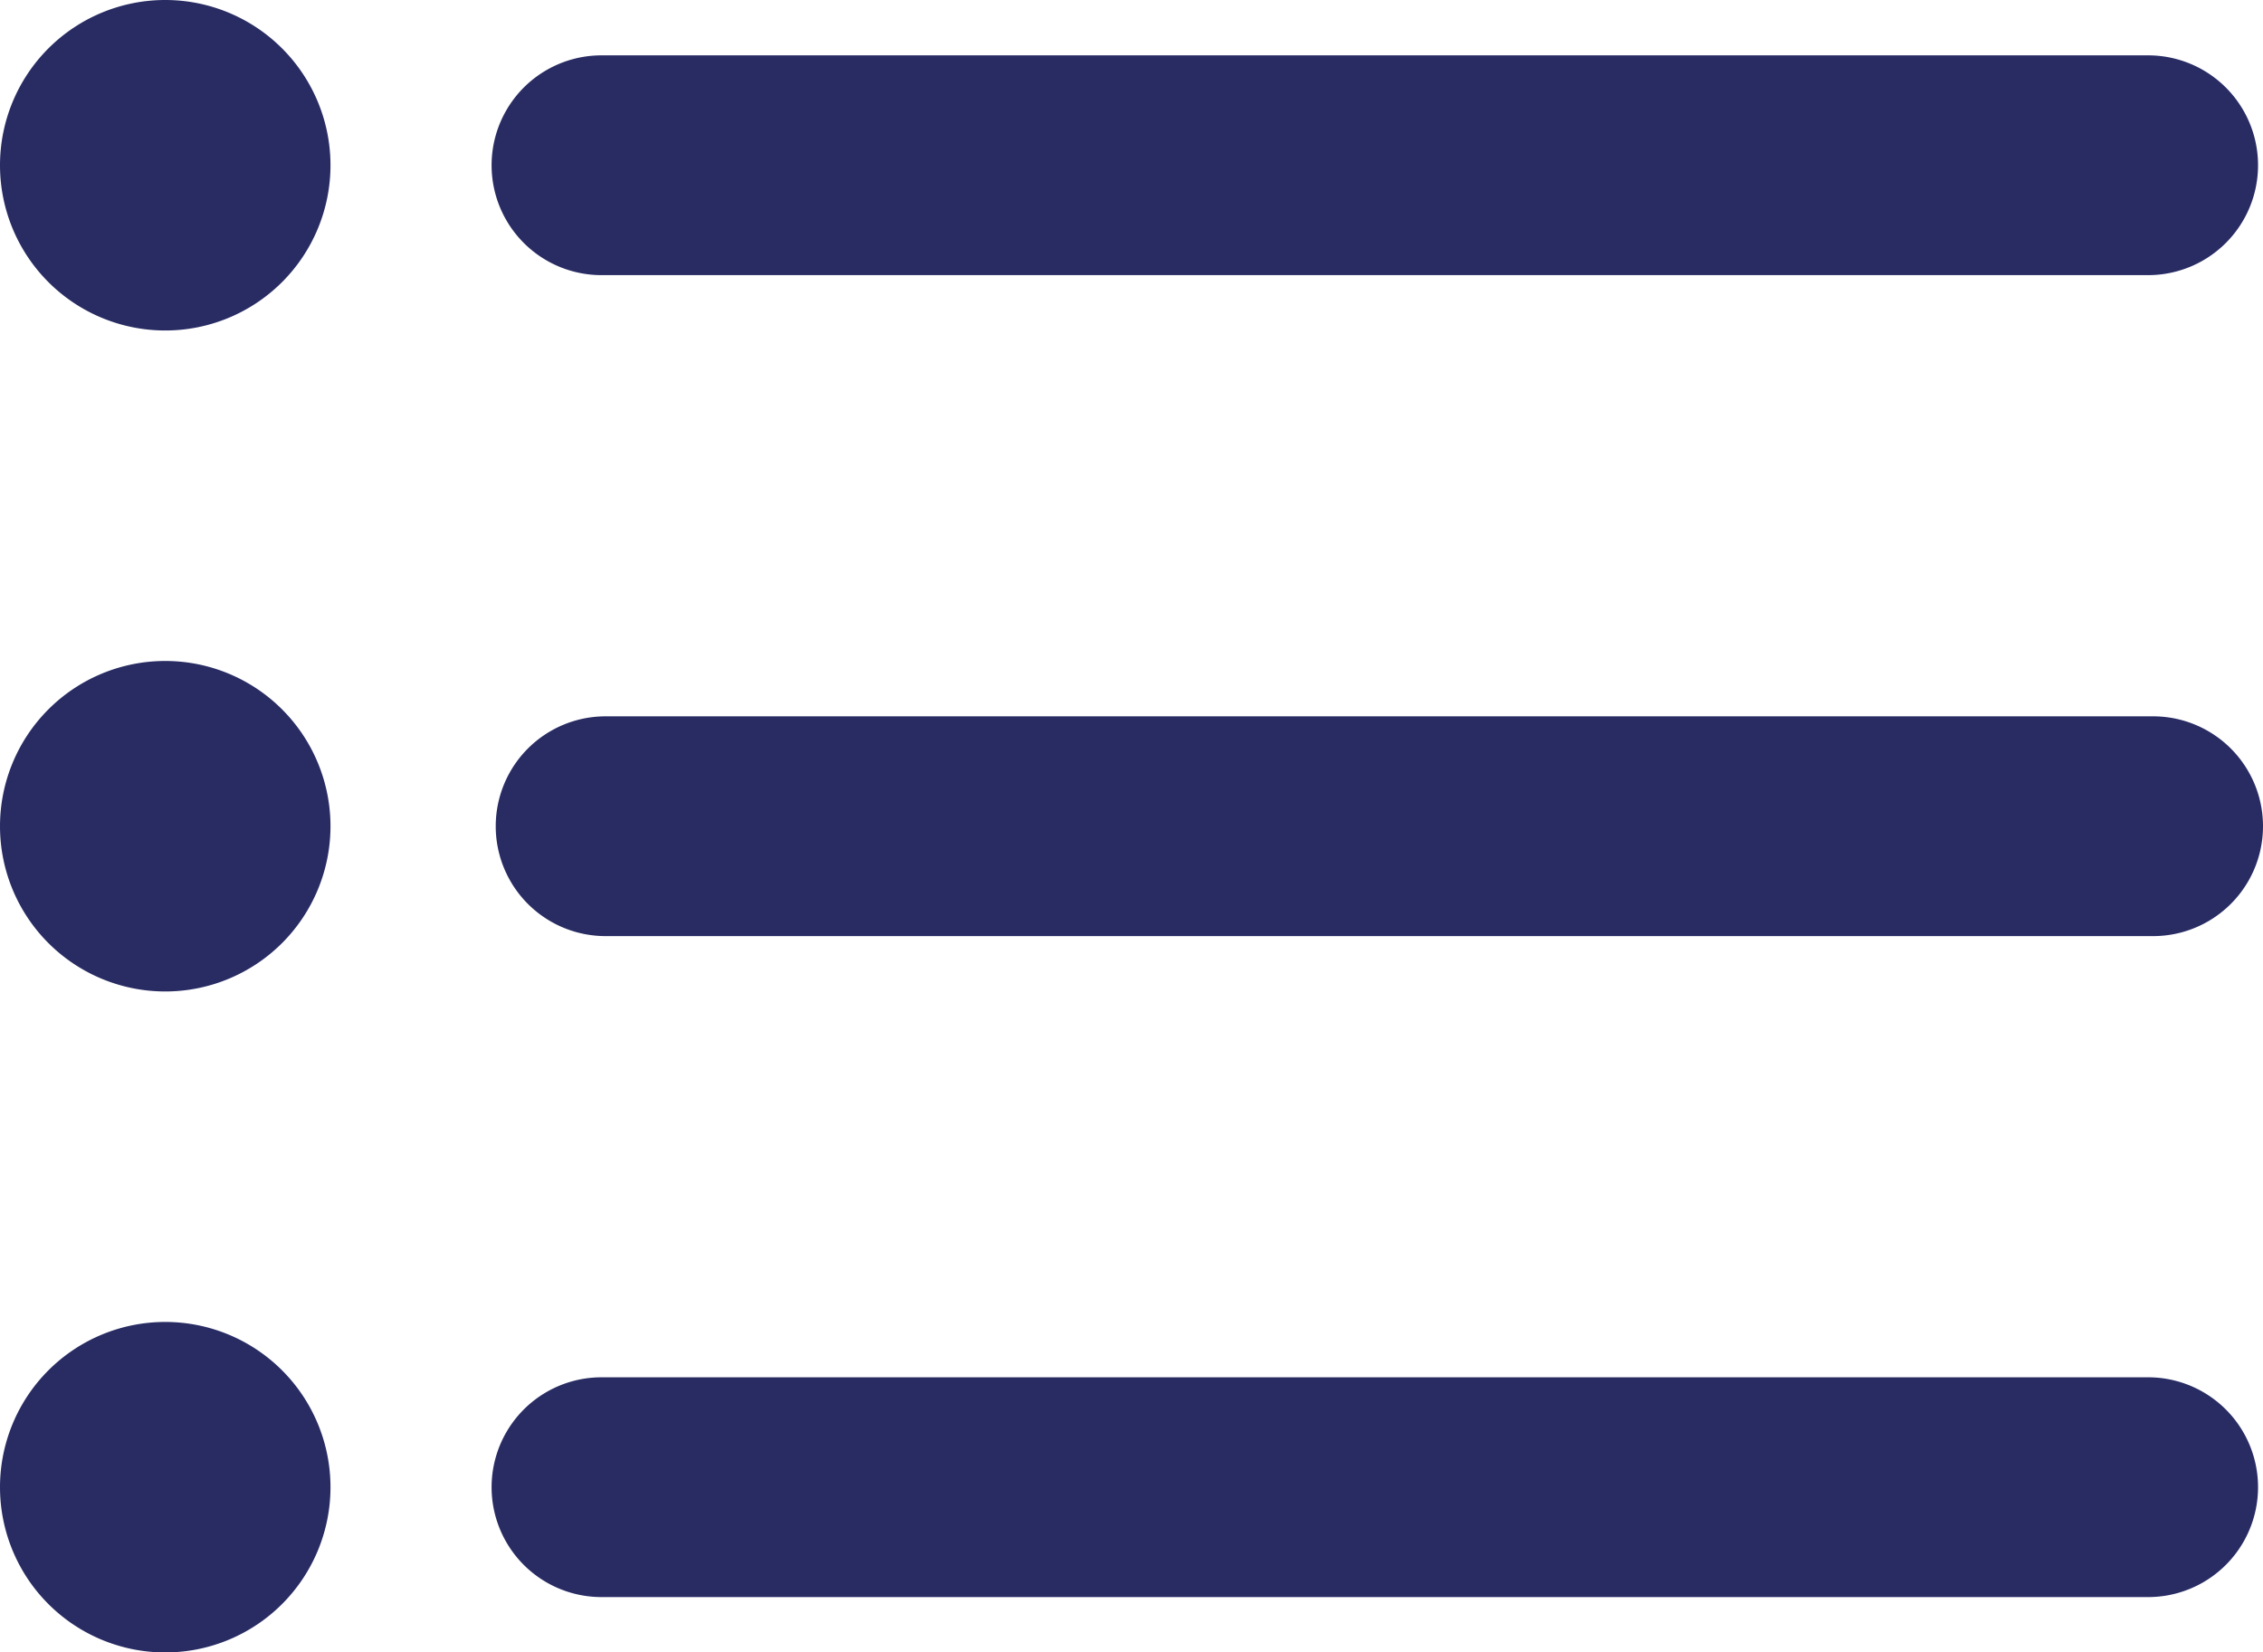
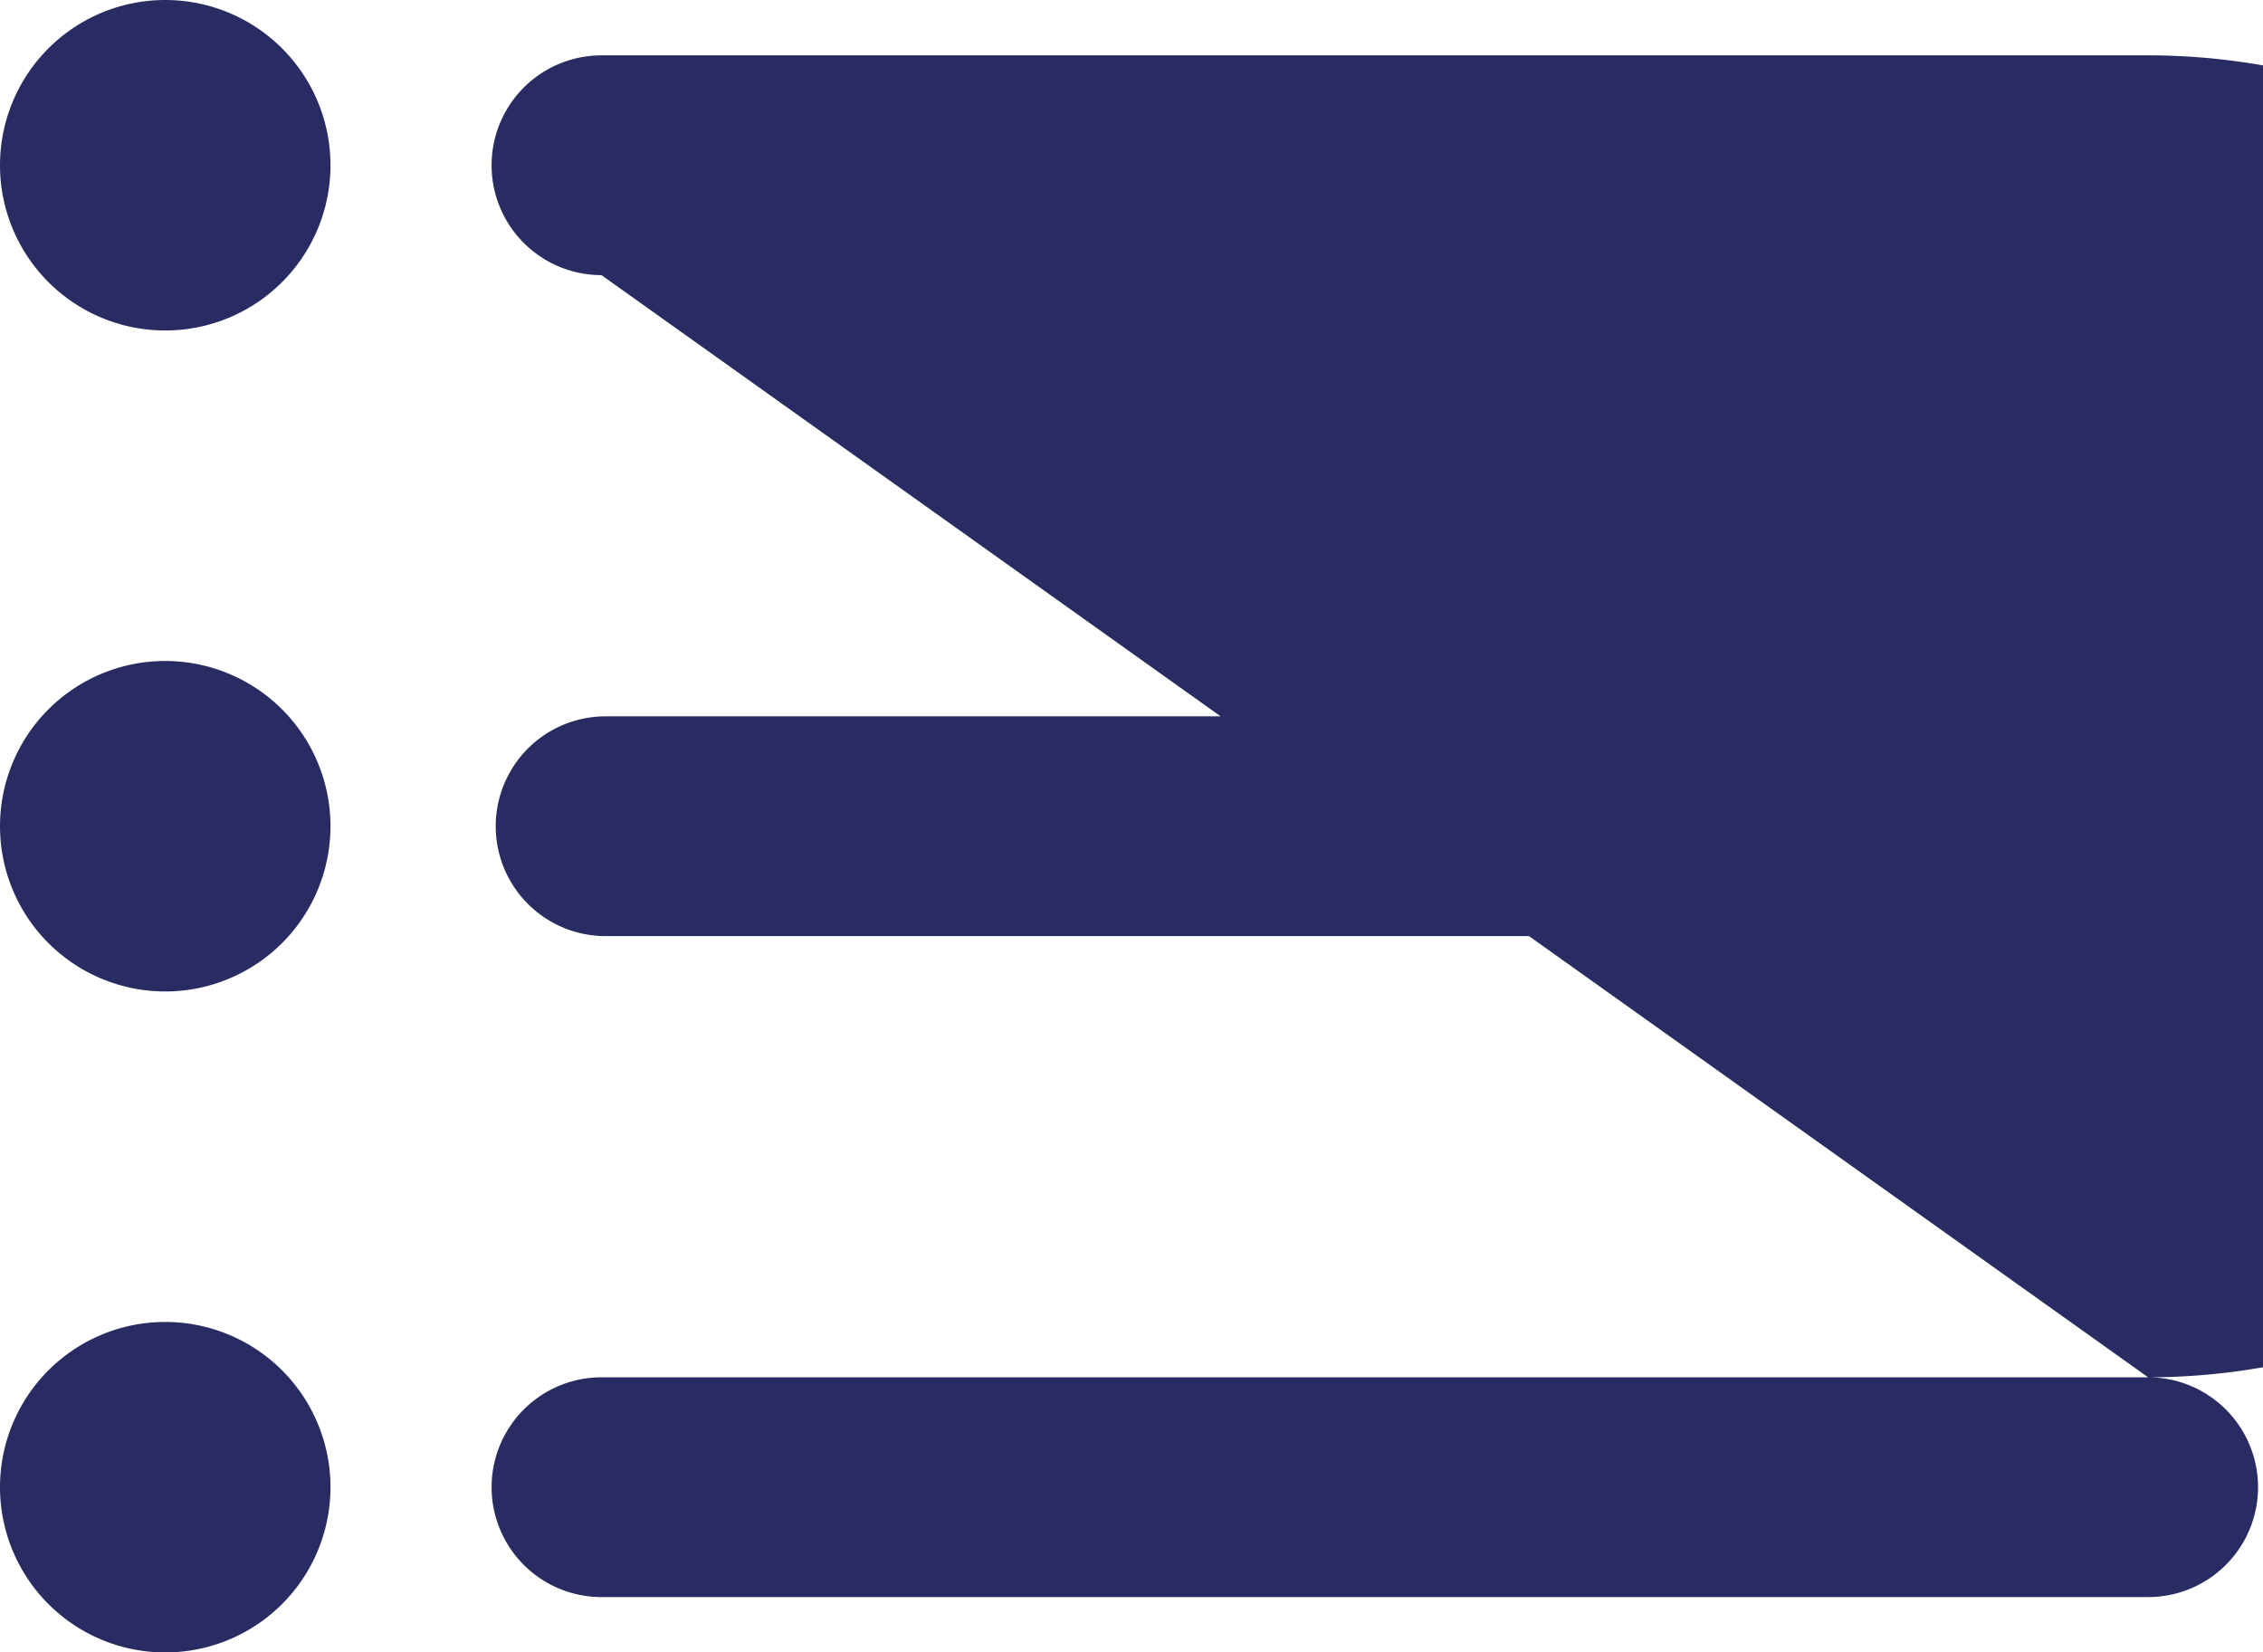
<svg xmlns="http://www.w3.org/2000/svg" viewBox="0 0 27.39 20">
  <defs>
    <style>.cls-1{fill:#282c63;}</style>
  </defs>
  <g id="Layer_2" data-name="Layer 2">
    <g id="Layer_1-2" data-name="Layer 1">
-       <path id="List_Icon" data-name="List Icon" class="cls-1" d="M4,10A2,2,0,1,1,2,8a2,2,0,0,1,2,2M2,16a2,2,0,1,0,2,2,2,2,0,0,0-2-2M2,0A2,2,0,1,0,4,2,2,2,0,0,0,2,0M26.06,8.67H7.33a1.33,1.33,0,1,0,0,2.66H26.06a1.33,1.33,0,1,0,0-2.66h0m-.06,8H7.28a1.33,1.33,0,1,0,0,2.66H26a1.33,1.33,0,0,0,0-2.66M7.28,3.33H26A1.33,1.33,0,0,0,26,.67H7.28a1.33,1.33,0,1,0,0,2.66" />
+       <path id="List_Icon" data-name="List Icon" class="cls-1" d="M4,10A2,2,0,1,1,2,8a2,2,0,0,1,2,2M2,16a2,2,0,1,0,2,2,2,2,0,0,0-2-2M2,0A2,2,0,1,0,4,2,2,2,0,0,0,2,0M26.06,8.67H7.33a1.33,1.33,0,1,0,0,2.66H26.06a1.33,1.33,0,1,0,0-2.66h0m-.06,8H7.28a1.33,1.33,0,1,0,0,2.66H26a1.33,1.33,0,0,0,0-2.66H26A1.33,1.33,0,0,0,26,.67H7.28a1.33,1.33,0,1,0,0,2.66" />
    </g>
  </g>
</svg>